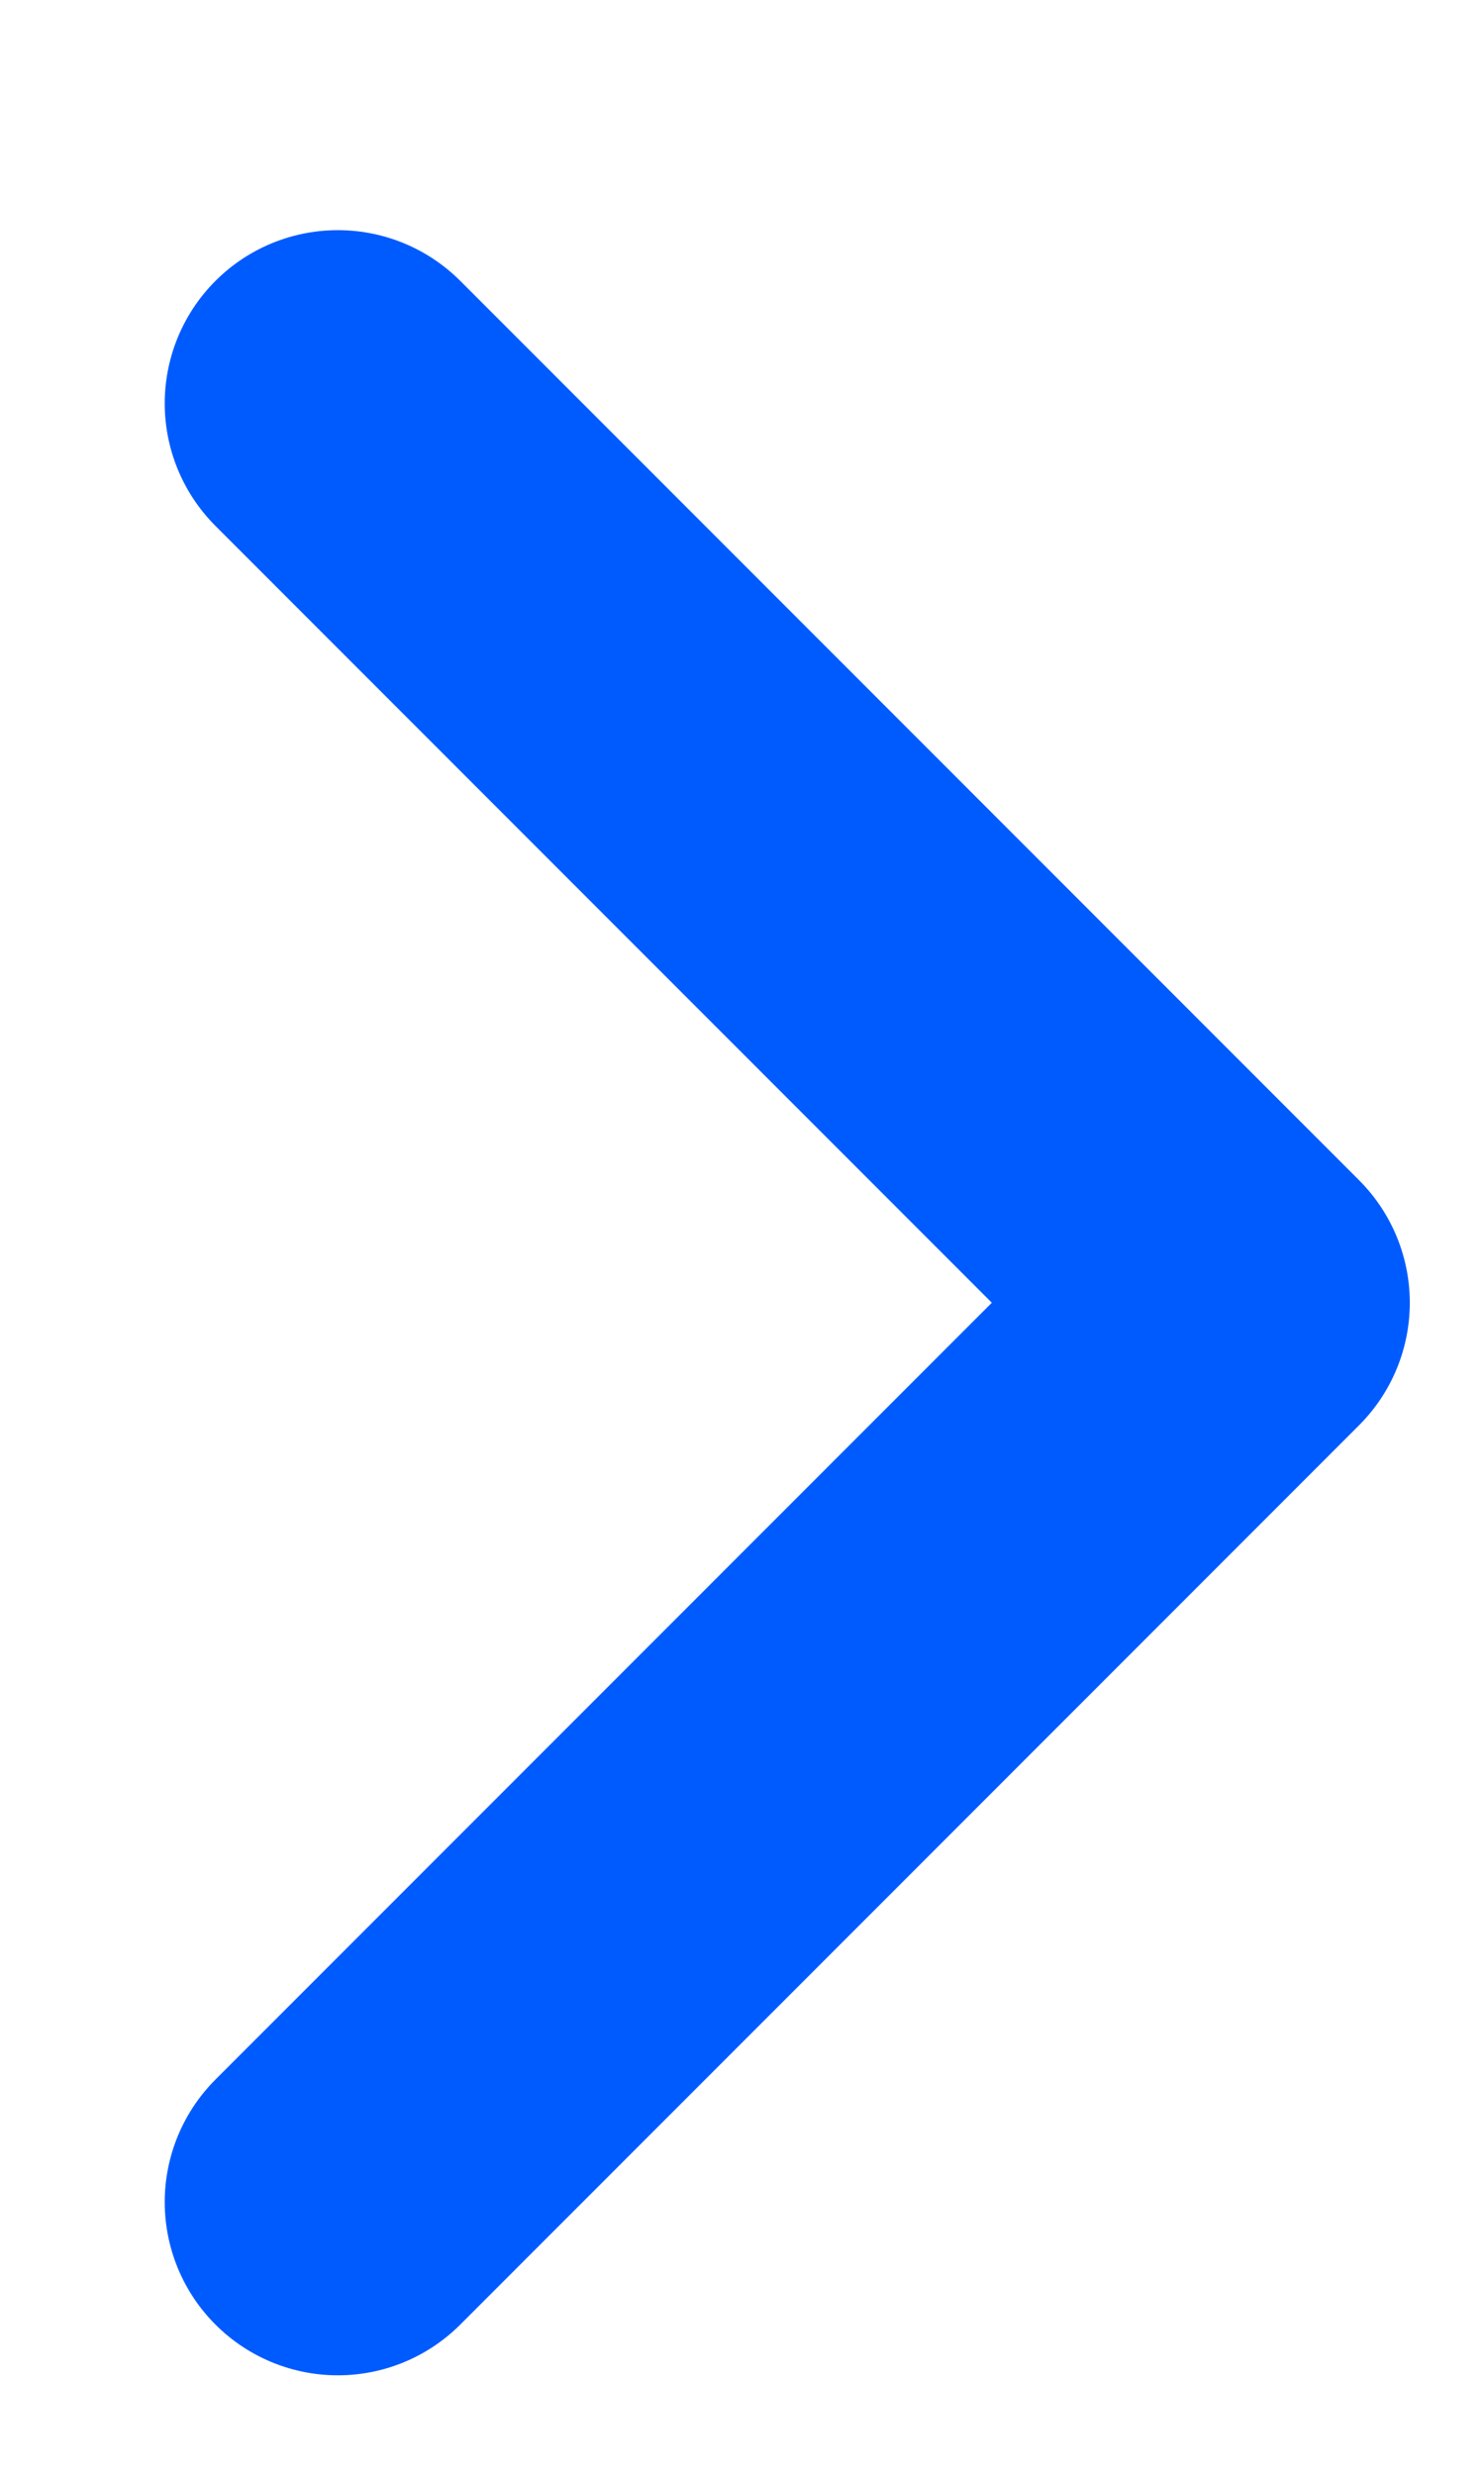
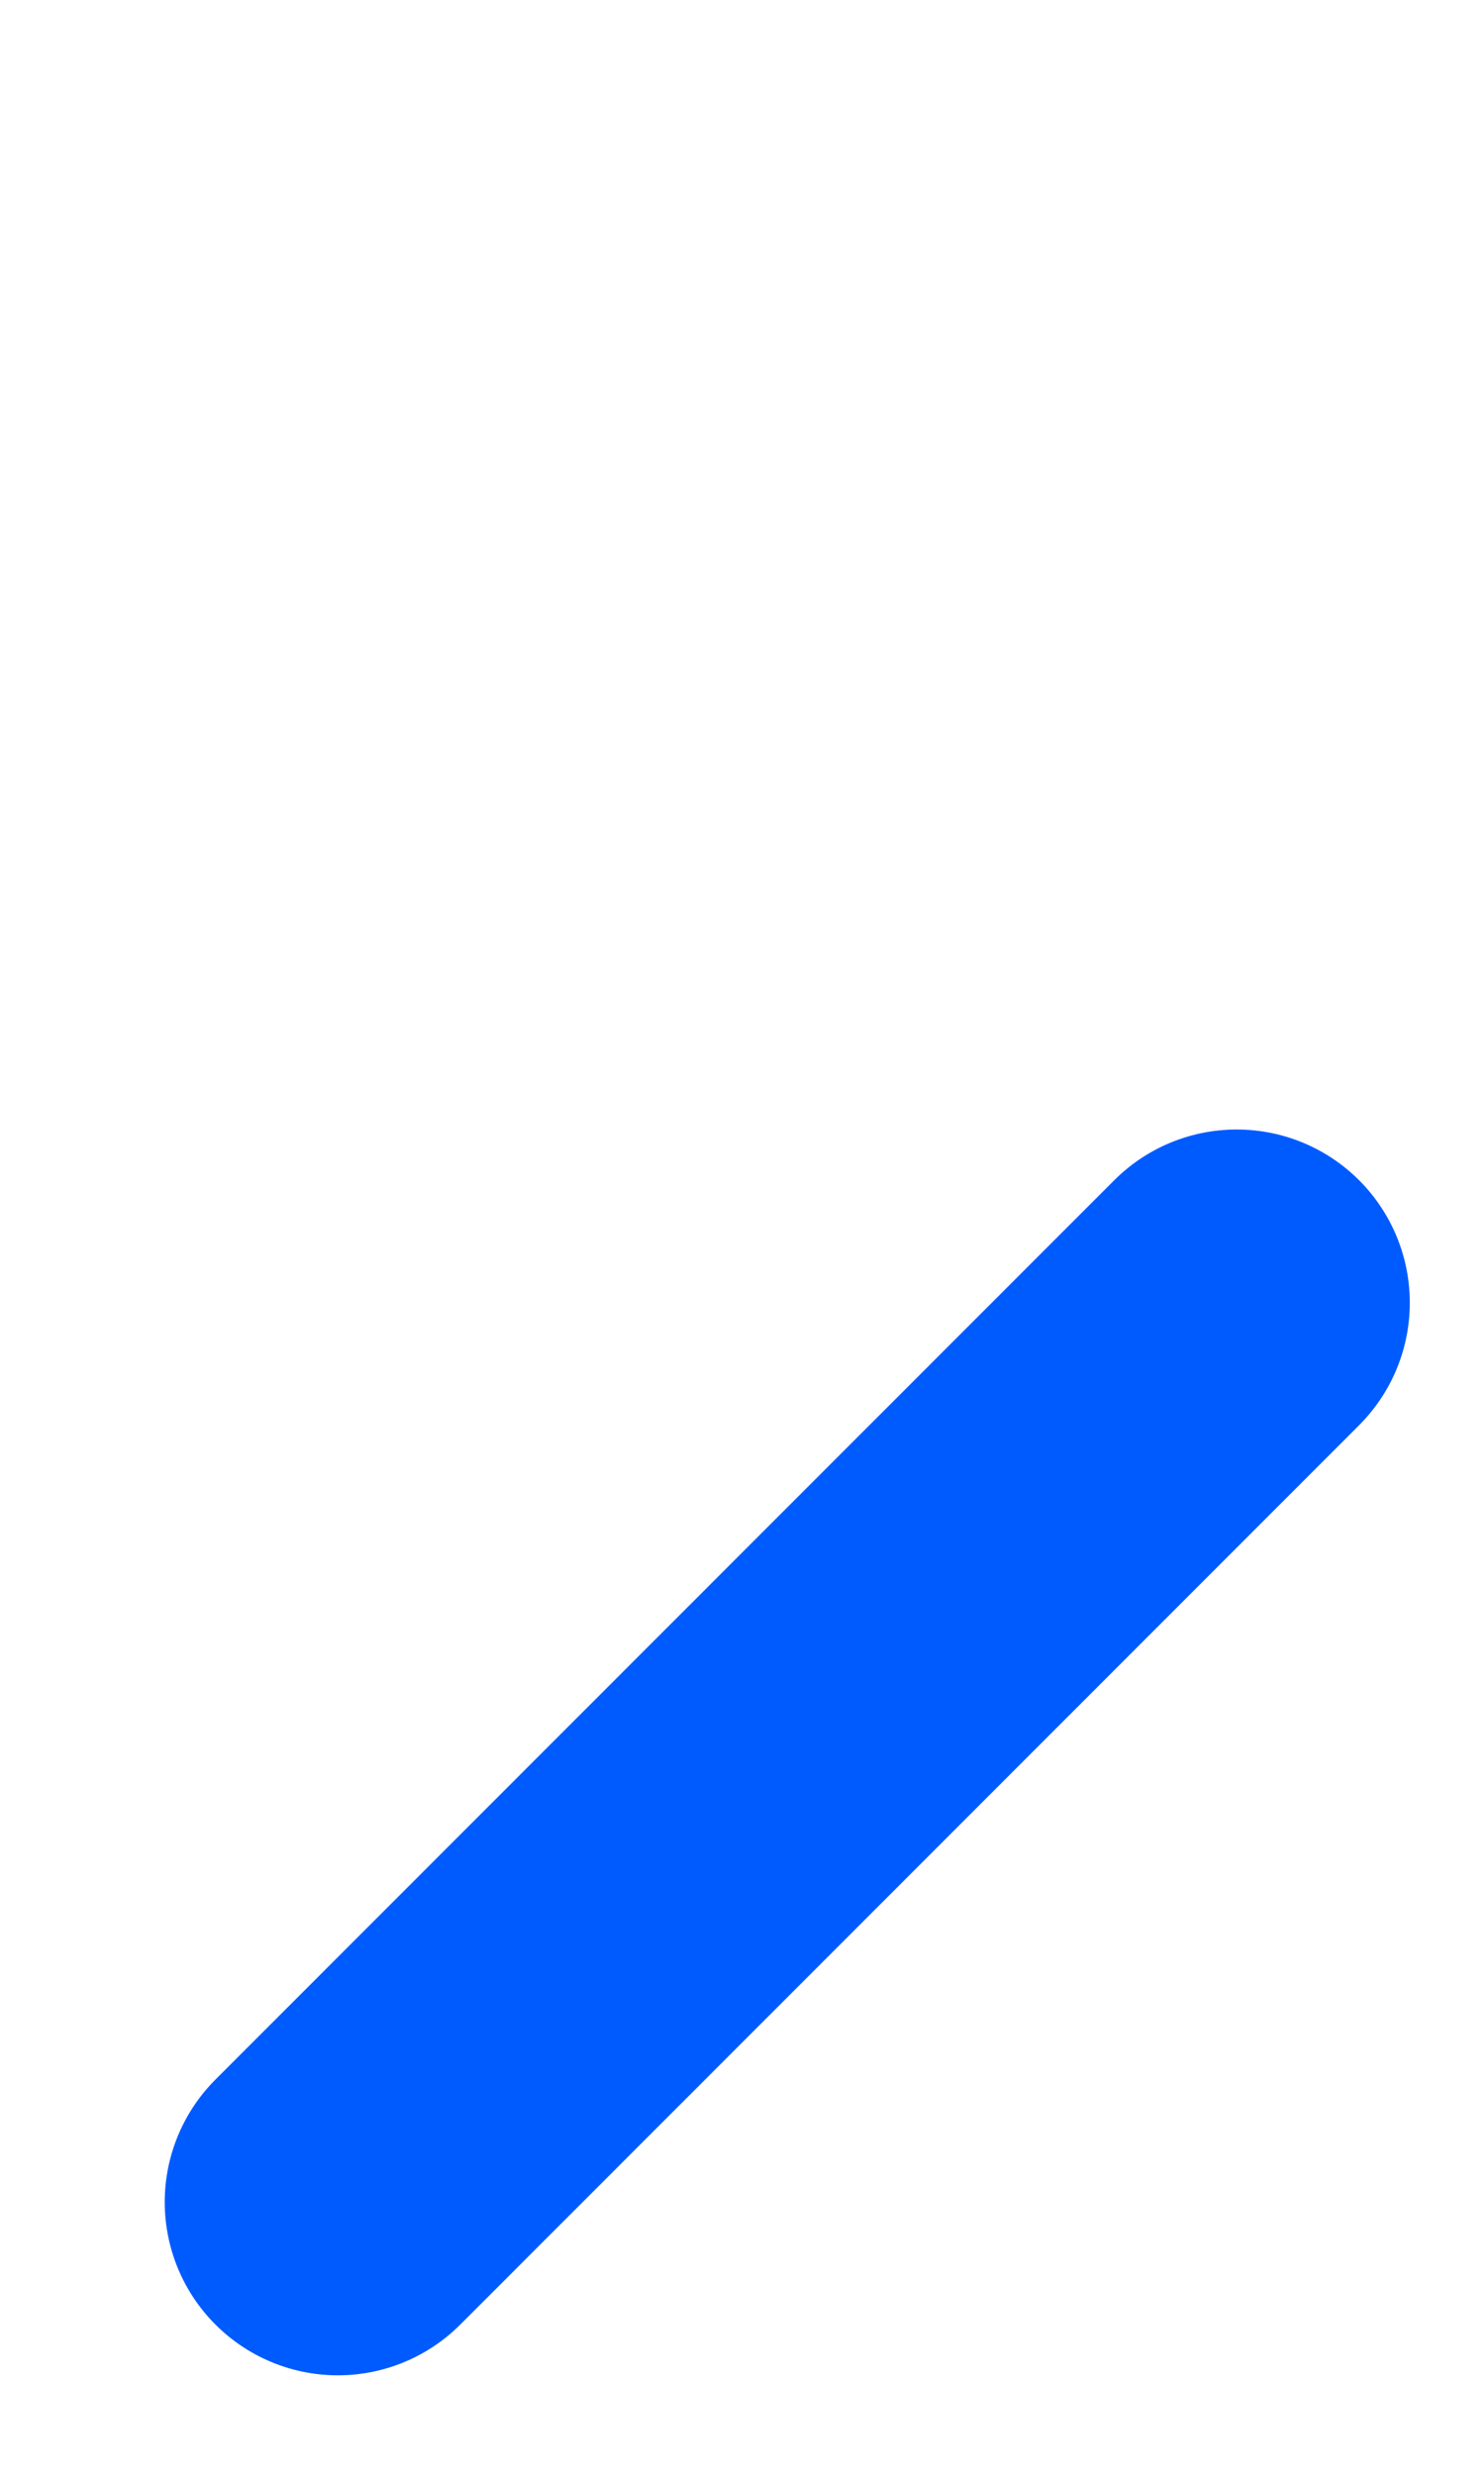
<svg xmlns="http://www.w3.org/2000/svg" width="6" height="10" viewBox="0 0 6 10" fill="none">
-   <path d="M1.366 8.898L5 5.264L1.366 1.63" stroke="#005BFF" stroke-width="1.4" stroke-linecap="round" stroke-linejoin="round" />
+   <path d="M1.366 8.898L5 5.264" stroke="#005BFF" stroke-width="1.4" stroke-linecap="round" stroke-linejoin="round" />
</svg>